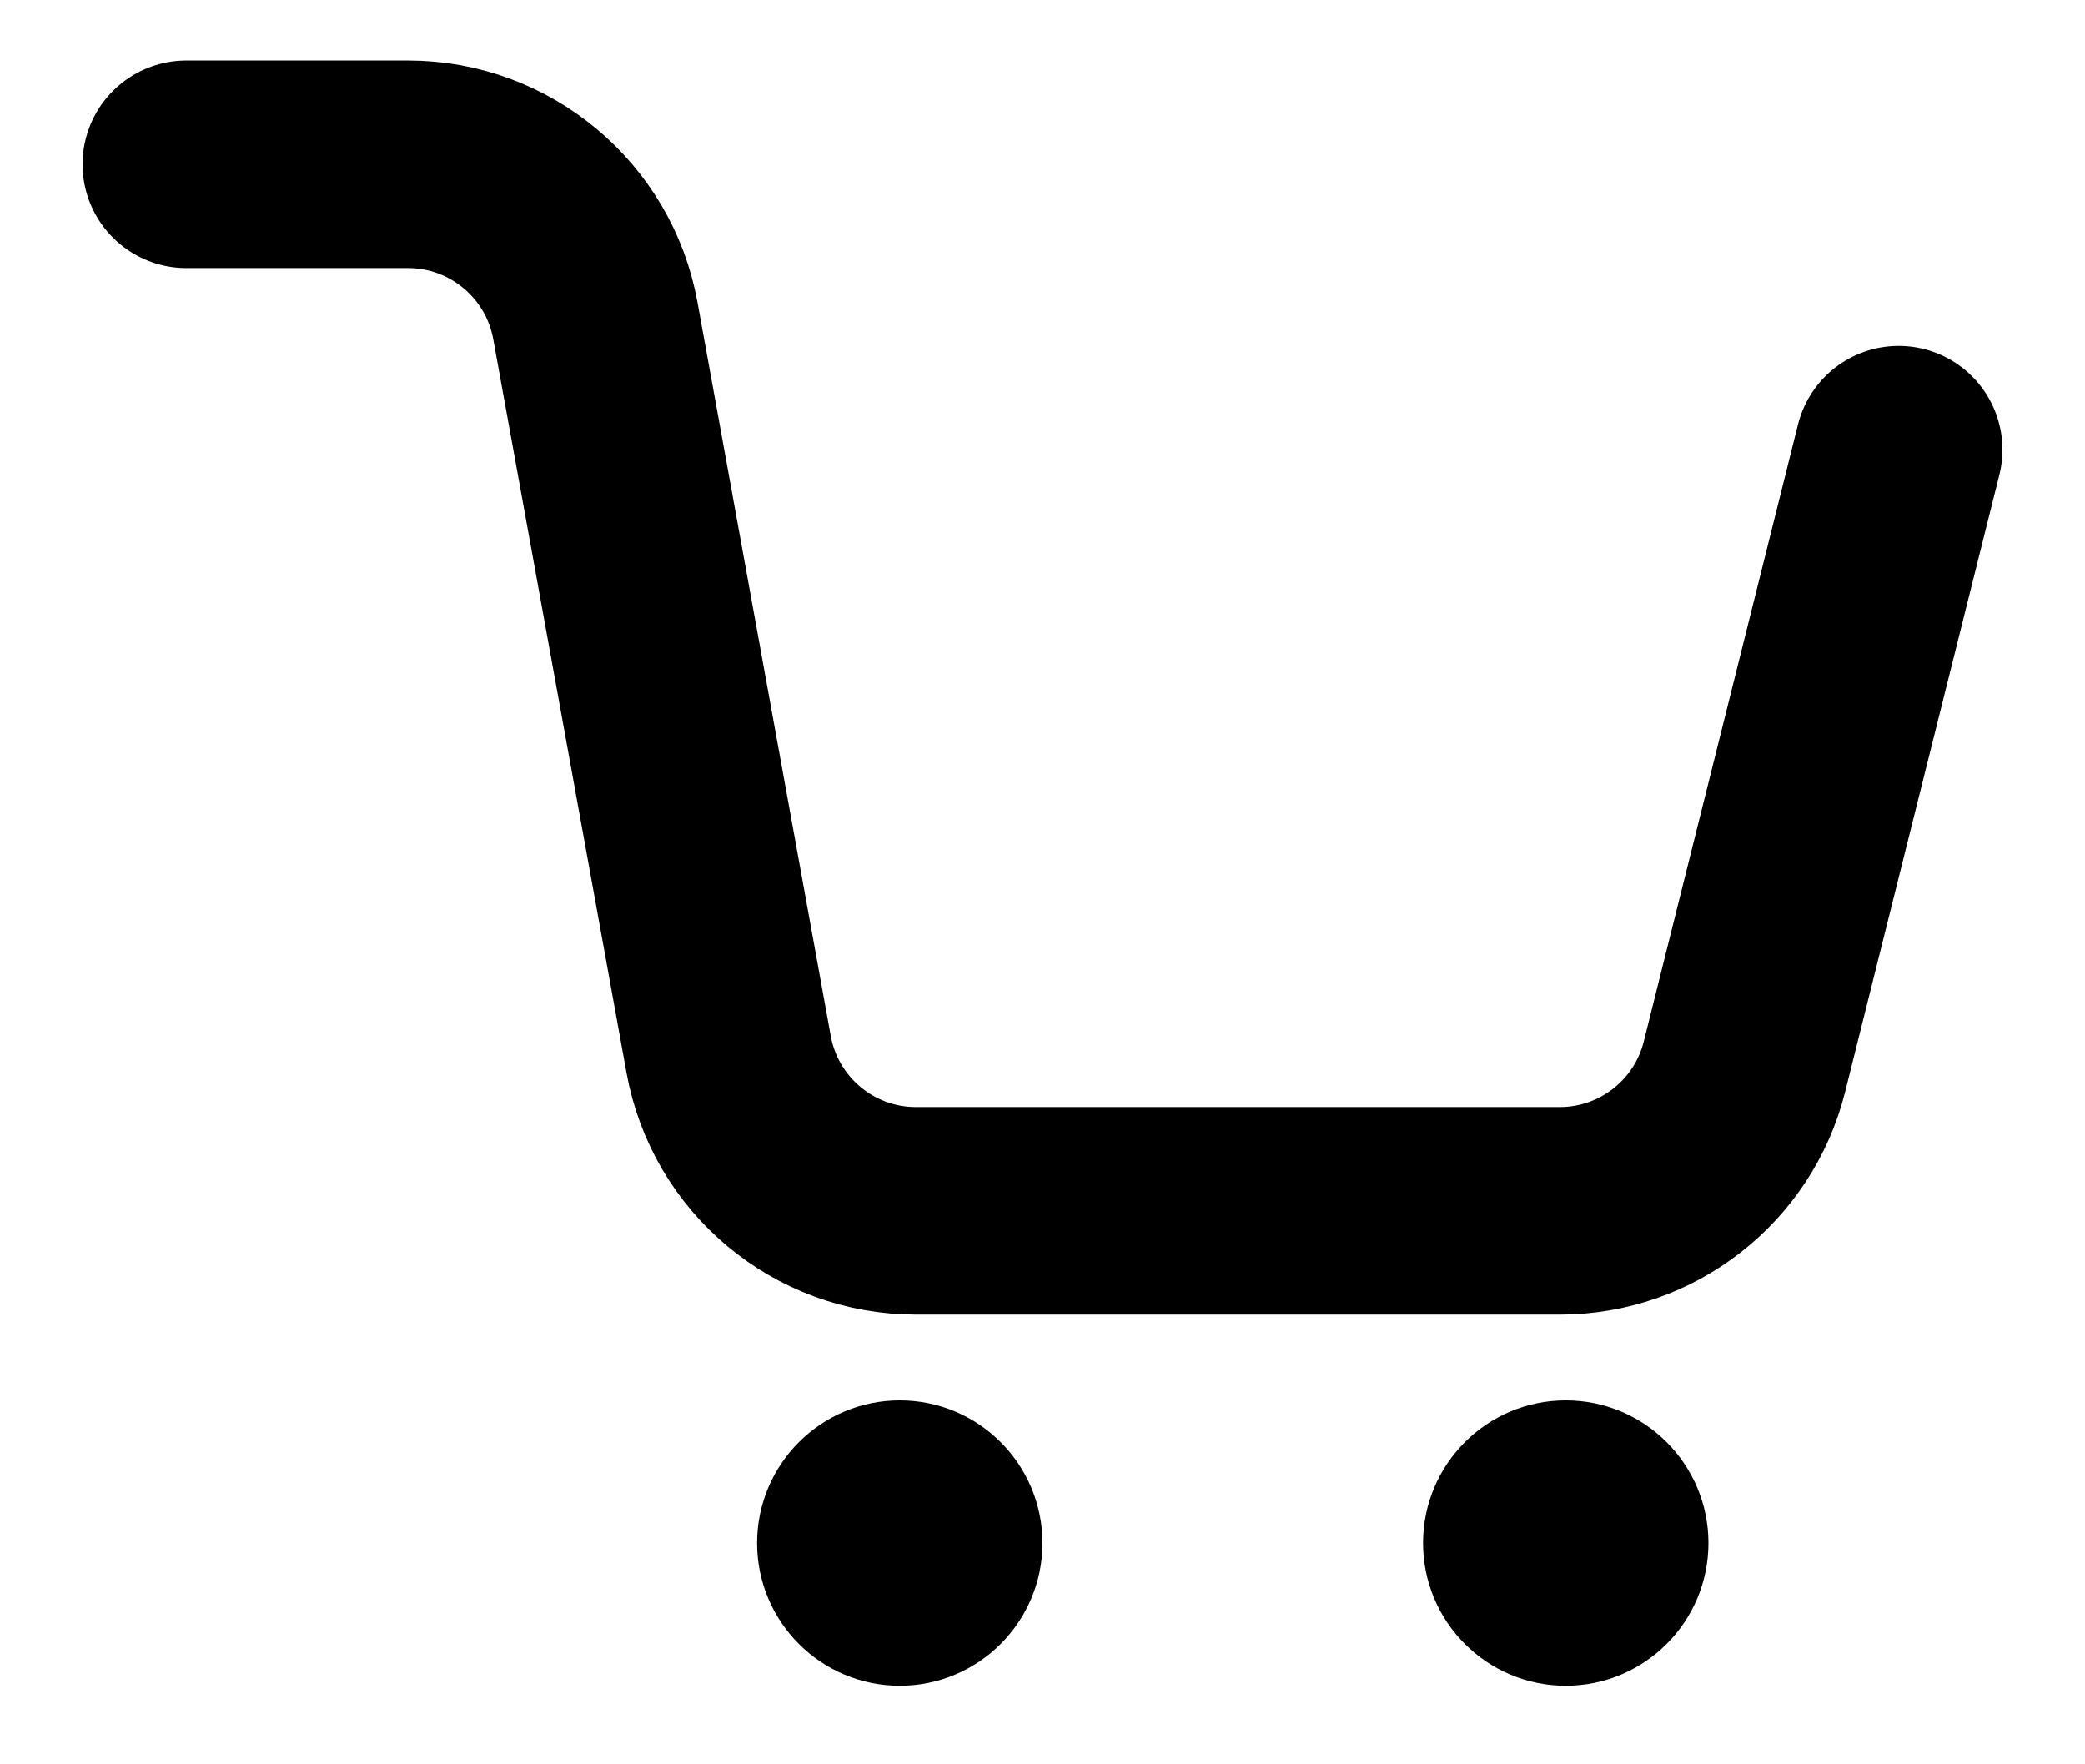
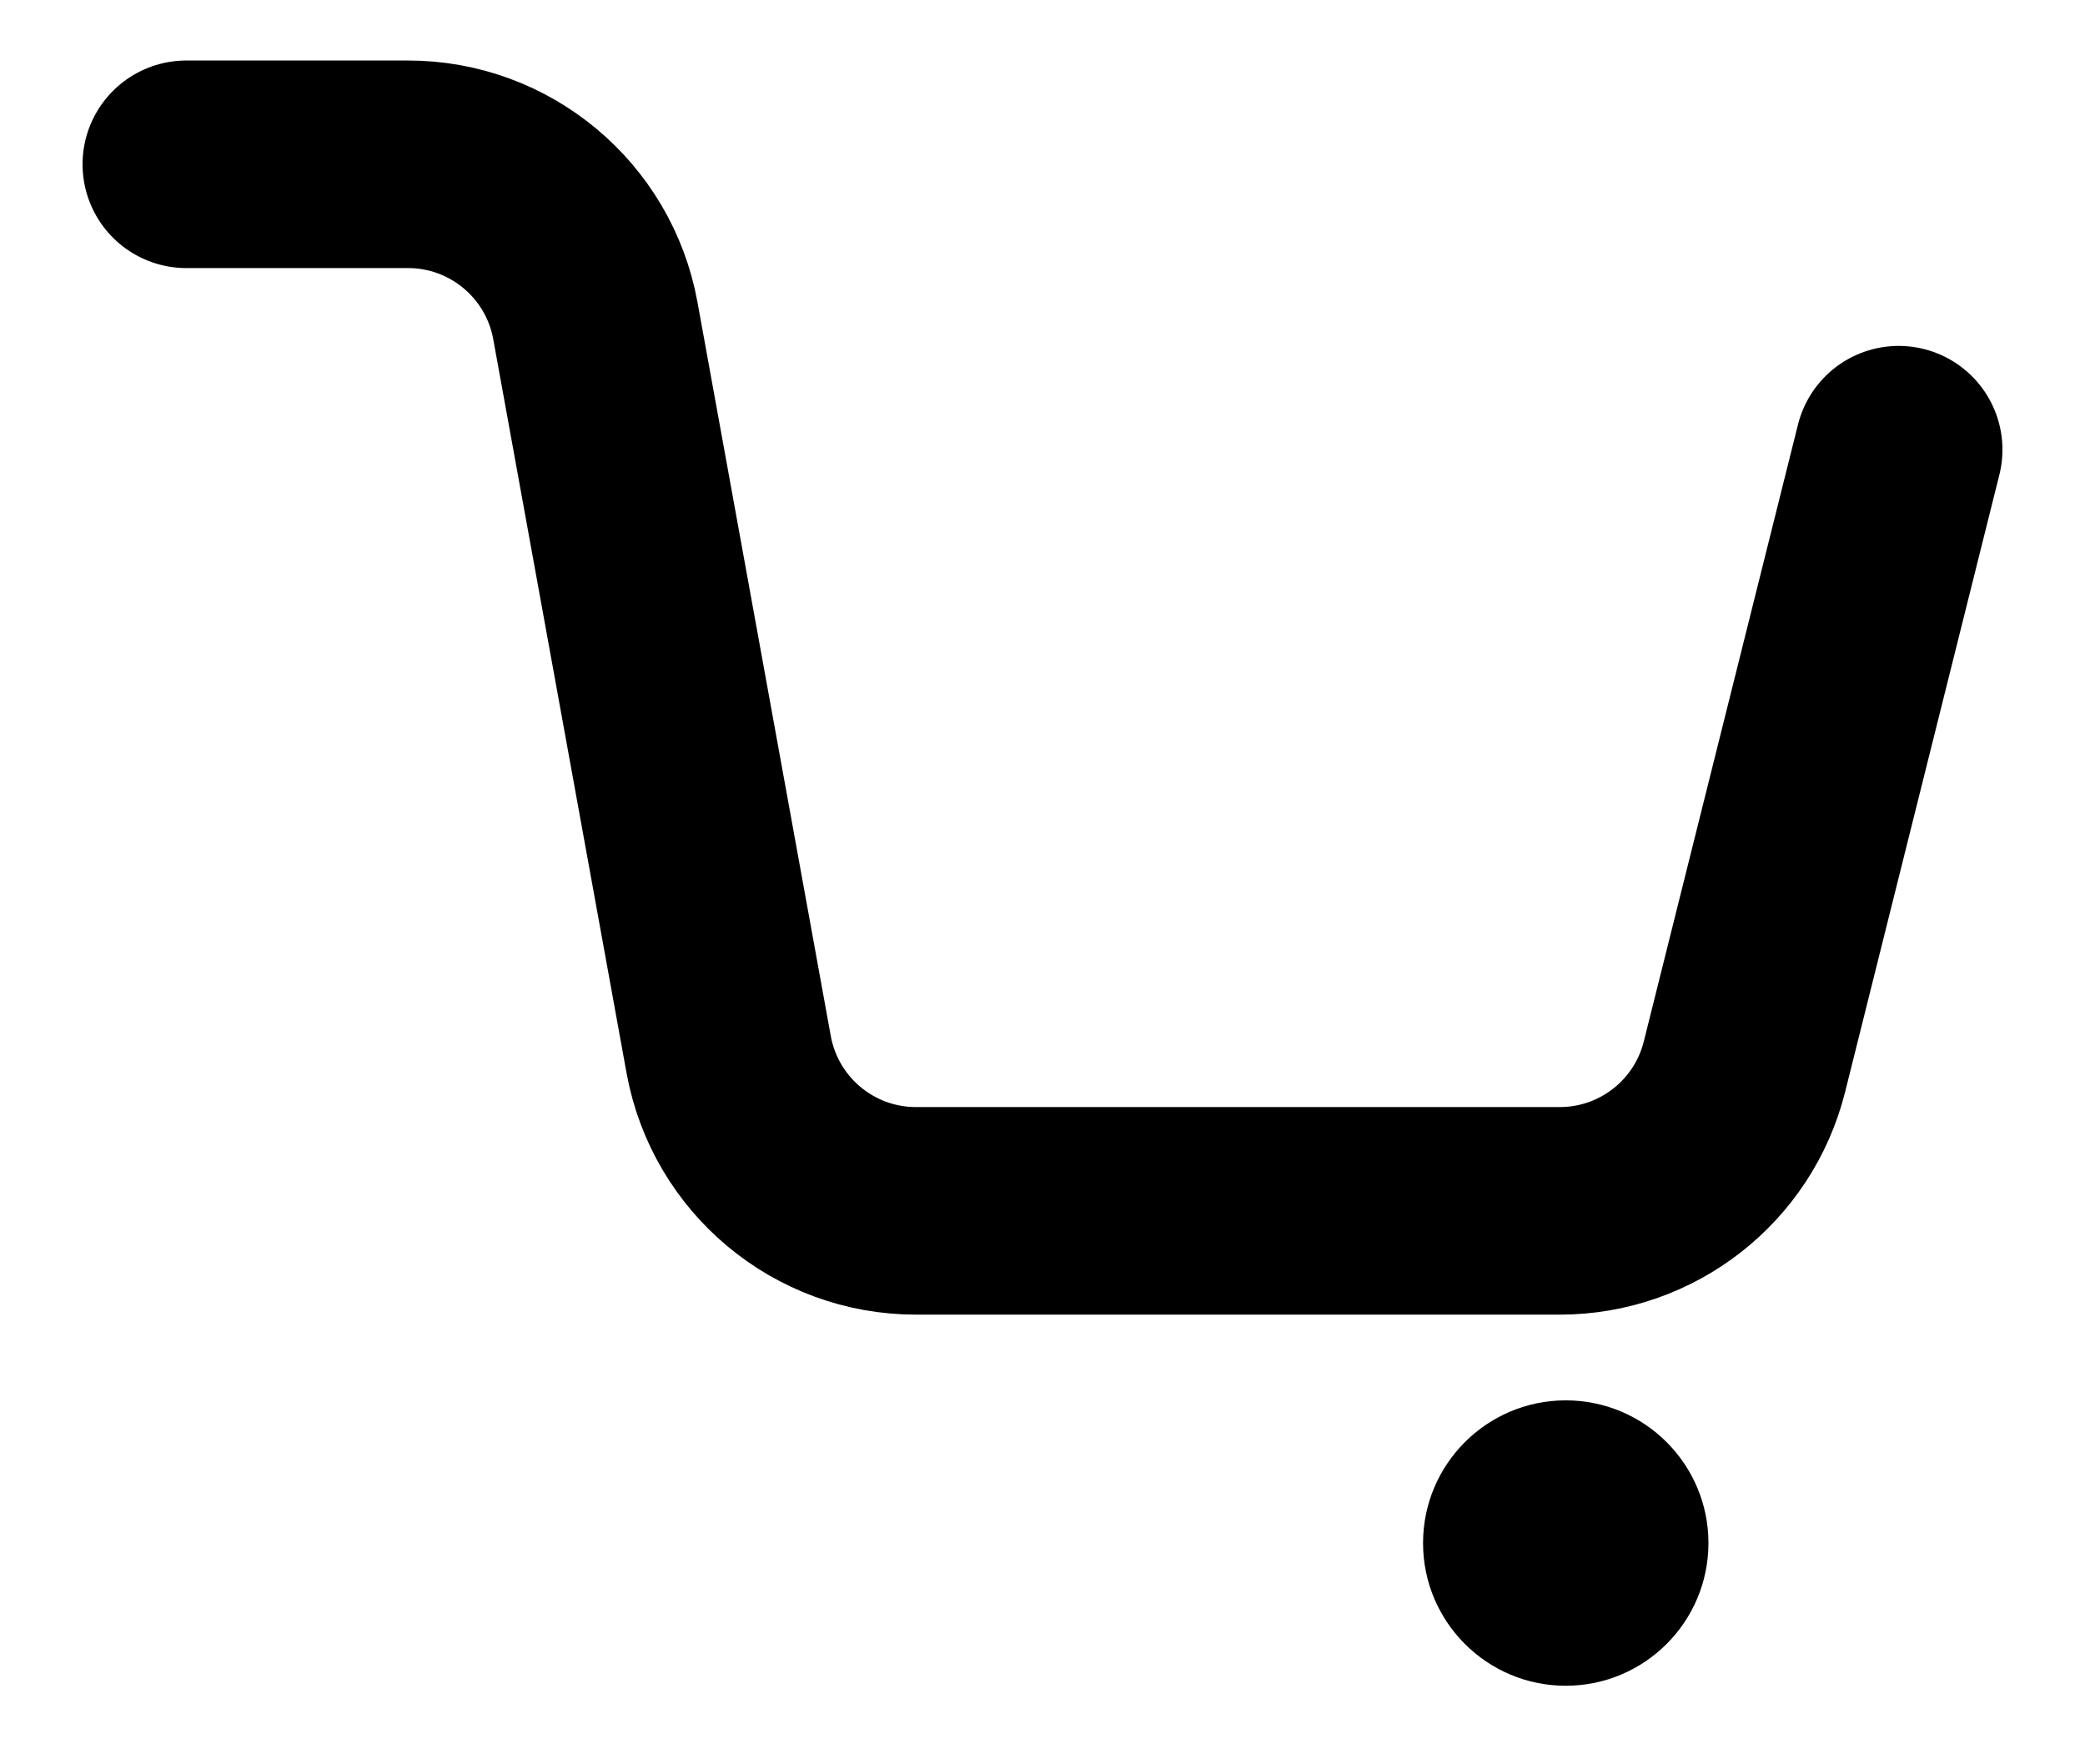
<svg xmlns="http://www.w3.org/2000/svg" width="26" height="22" viewBox="0 0 20 17" fill="none">
-   <path fill-rule="evenodd" clip-rule="evenodd" d="M8.625 13.493C7.866 13.493 7.25 14.109 7.25 14.868C7.25 15.627 7.866 16.243 8.625 16.243C9.384 16.243 10 15.627 10 14.868C10 14.109 9.384 13.493 8.625 13.493Z" fill="black" />
  <path fill-rule="evenodd" clip-rule="evenodd" d="M15.042 13.493C14.283 13.493 13.667 14.109 13.667 14.868C13.667 15.627 14.283 16.243 15.042 16.243C15.801 16.243 16.417 15.627 16.417 14.868C16.417 14.109 15.801 13.493 15.042 13.493Z" fill="black" />
  <path d="M1.75 1.583H3.887C4.772 1.583 5.532 2.217 5.691 3.088L6.976 10.161C7.135 11.033 7.894 11.667 8.78 11.667H14.985C15.826 11.667 16.56 11.094 16.764 10.278L18.25 4.333" stroke="black" stroke-width="2" stroke-linecap="round" stroke-linejoin="round" />
</svg>